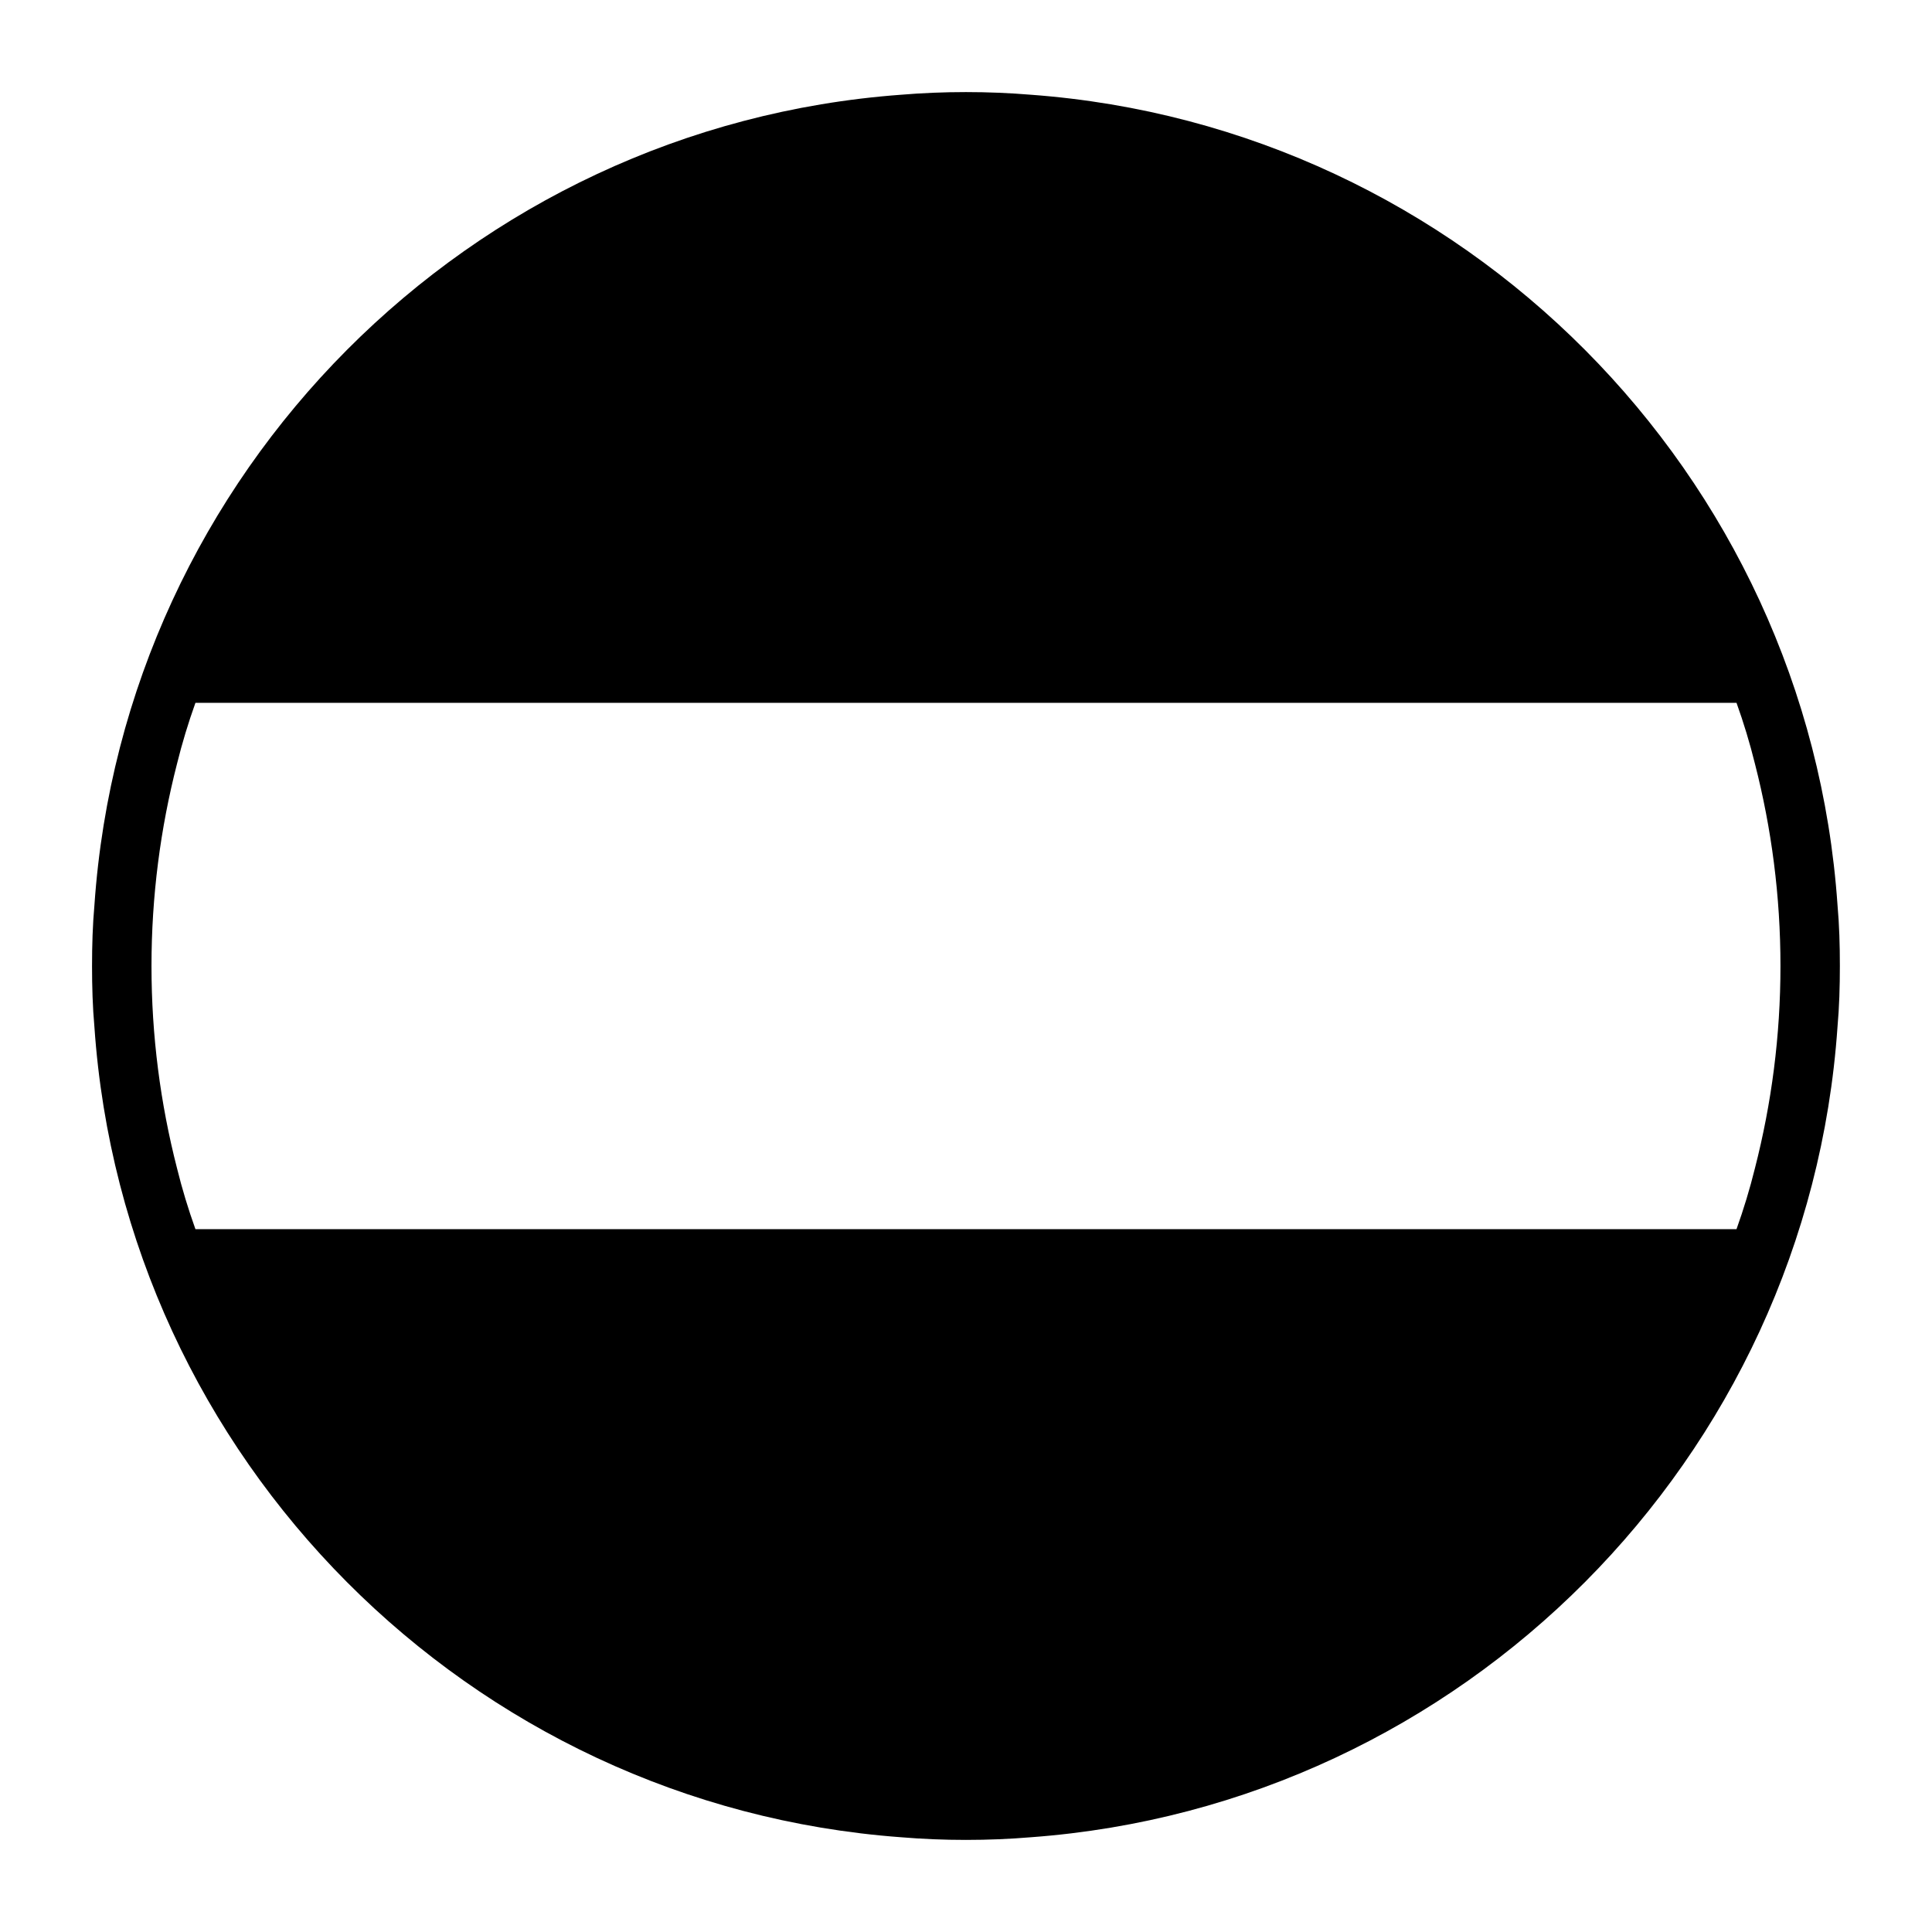
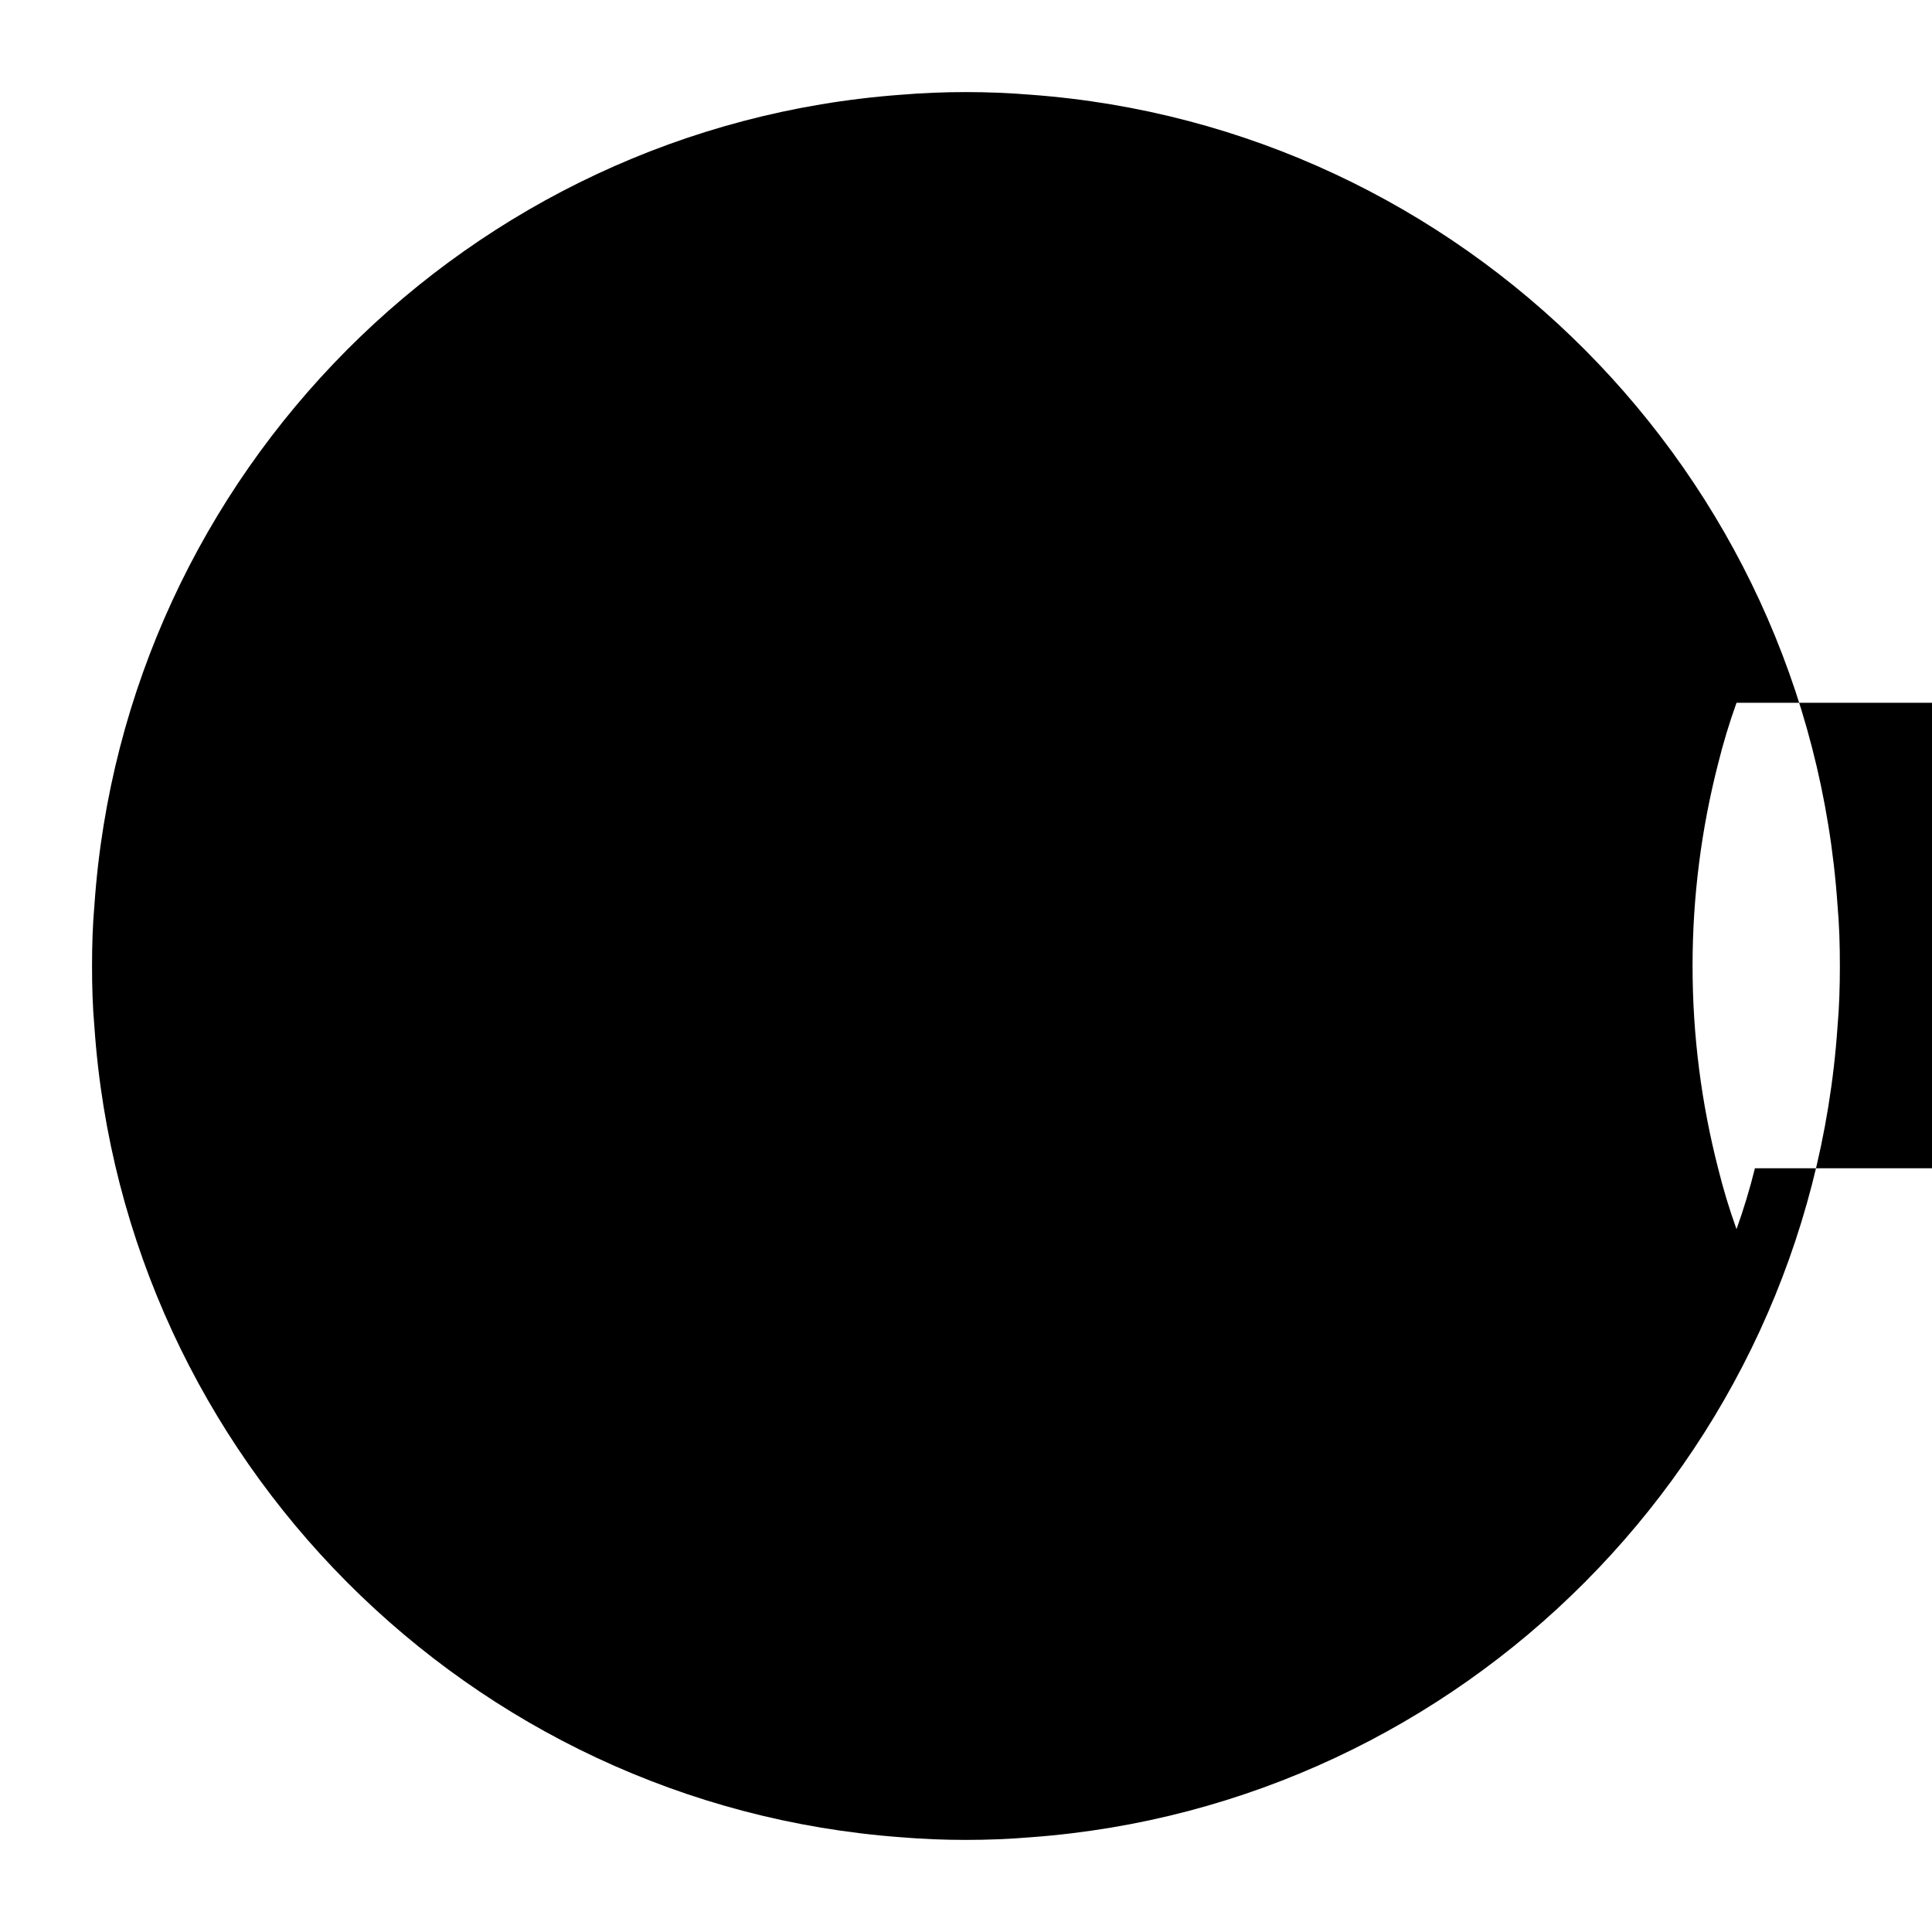
<svg xmlns="http://www.w3.org/2000/svg" fill="#000000" width="800px" height="800px" version="1.1" viewBox="144 144 512 512">
-   <path d="m630.96 383.86c-7.871-114.46-99.344-206.32-213.73-214.75-5.668-0.469-11.414-0.707-17.238-0.707s-11.57 0.234-17.238 0.707c-114.38 8.426-205.86 100.29-213.73 214.75-0.473 5.277-0.633 10.707-0.633 16.141s0.156 10.863 0.629 16.137c7.871 114.46 99.344 206.32 213.73 214.75 5.668 0.473 11.414 0.707 17.238 0.707 5.824 0 11.57-0.234 17.238-0.707 114.38-8.422 205.85-100.29 213.73-214.75 0.473-5.273 0.629-10.707 0.629-16.137 0.004-5.434-0.152-10.863-0.625-16.141zm-21.887 69.746c-1.34 5.434-2.992 10.863-4.879 16.137l-408.4 0.004c-1.891-5.273-3.543-10.707-4.879-16.137-4.41-17.164-6.769-35.113-6.769-53.609 0-18.5 2.363-36.449 6.769-53.609 1.34-5.434 2.992-10.863 4.879-16.137h408.4c1.891 5.273 3.543 10.707 4.879 16.137 4.41 17.16 6.769 35.109 6.769 53.609 0 18.496-2.359 36.445-6.769 53.605z" />
+   <path d="m630.96 383.86c-7.871-114.46-99.344-206.32-213.73-214.75-5.668-0.469-11.414-0.707-17.238-0.707s-11.57 0.234-17.238 0.707c-114.38 8.426-205.86 100.29-213.73 214.75-0.473 5.277-0.633 10.707-0.633 16.141s0.156 10.863 0.629 16.137c7.871 114.46 99.344 206.32 213.73 214.75 5.668 0.473 11.414 0.707 17.238 0.707 5.824 0 11.57-0.234 17.238-0.707 114.38-8.422 205.85-100.29 213.73-214.75 0.473-5.273 0.629-10.707 0.629-16.137 0.004-5.434-0.152-10.863-0.625-16.141zm-21.887 69.746c-1.34 5.434-2.992 10.863-4.879 16.137c-1.891-5.273-3.543-10.707-4.879-16.137-4.41-17.164-6.769-35.113-6.769-53.609 0-18.5 2.363-36.449 6.769-53.609 1.34-5.434 2.992-10.863 4.879-16.137h408.4c1.891 5.273 3.543 10.707 4.879 16.137 4.41 17.16 6.769 35.109 6.769 53.609 0 18.496-2.359 36.445-6.769 53.605z" />
</svg>